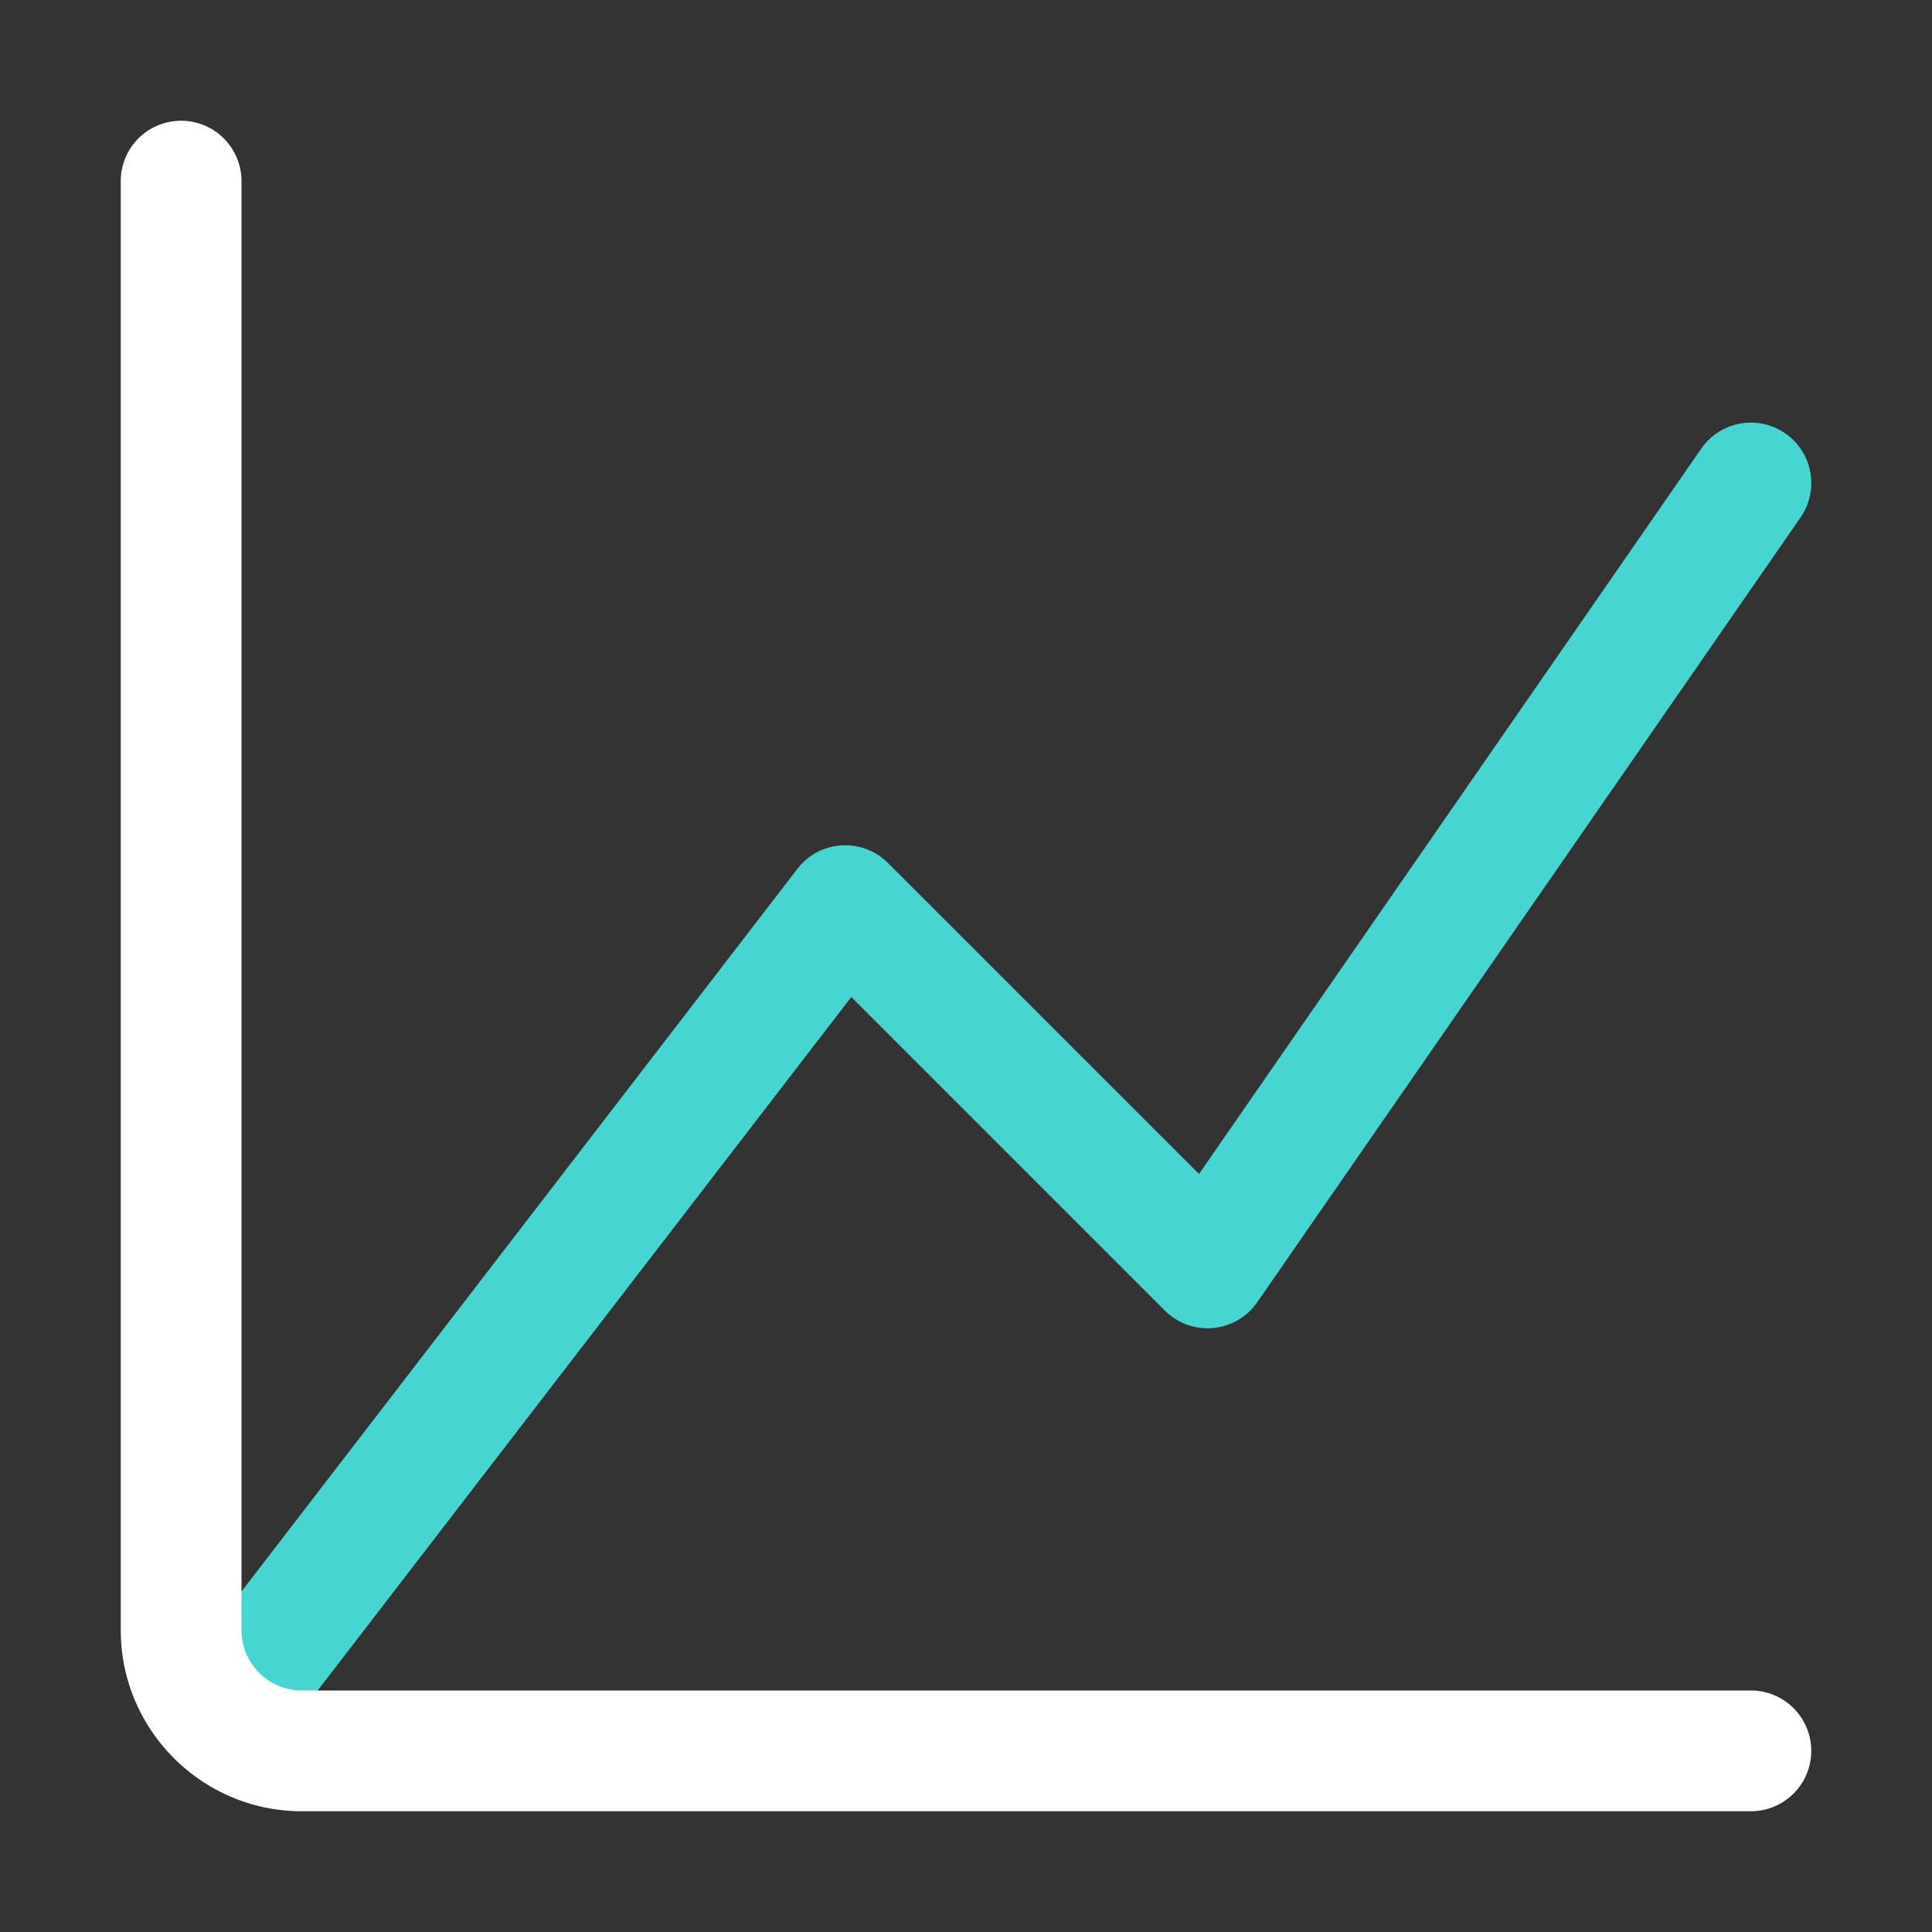
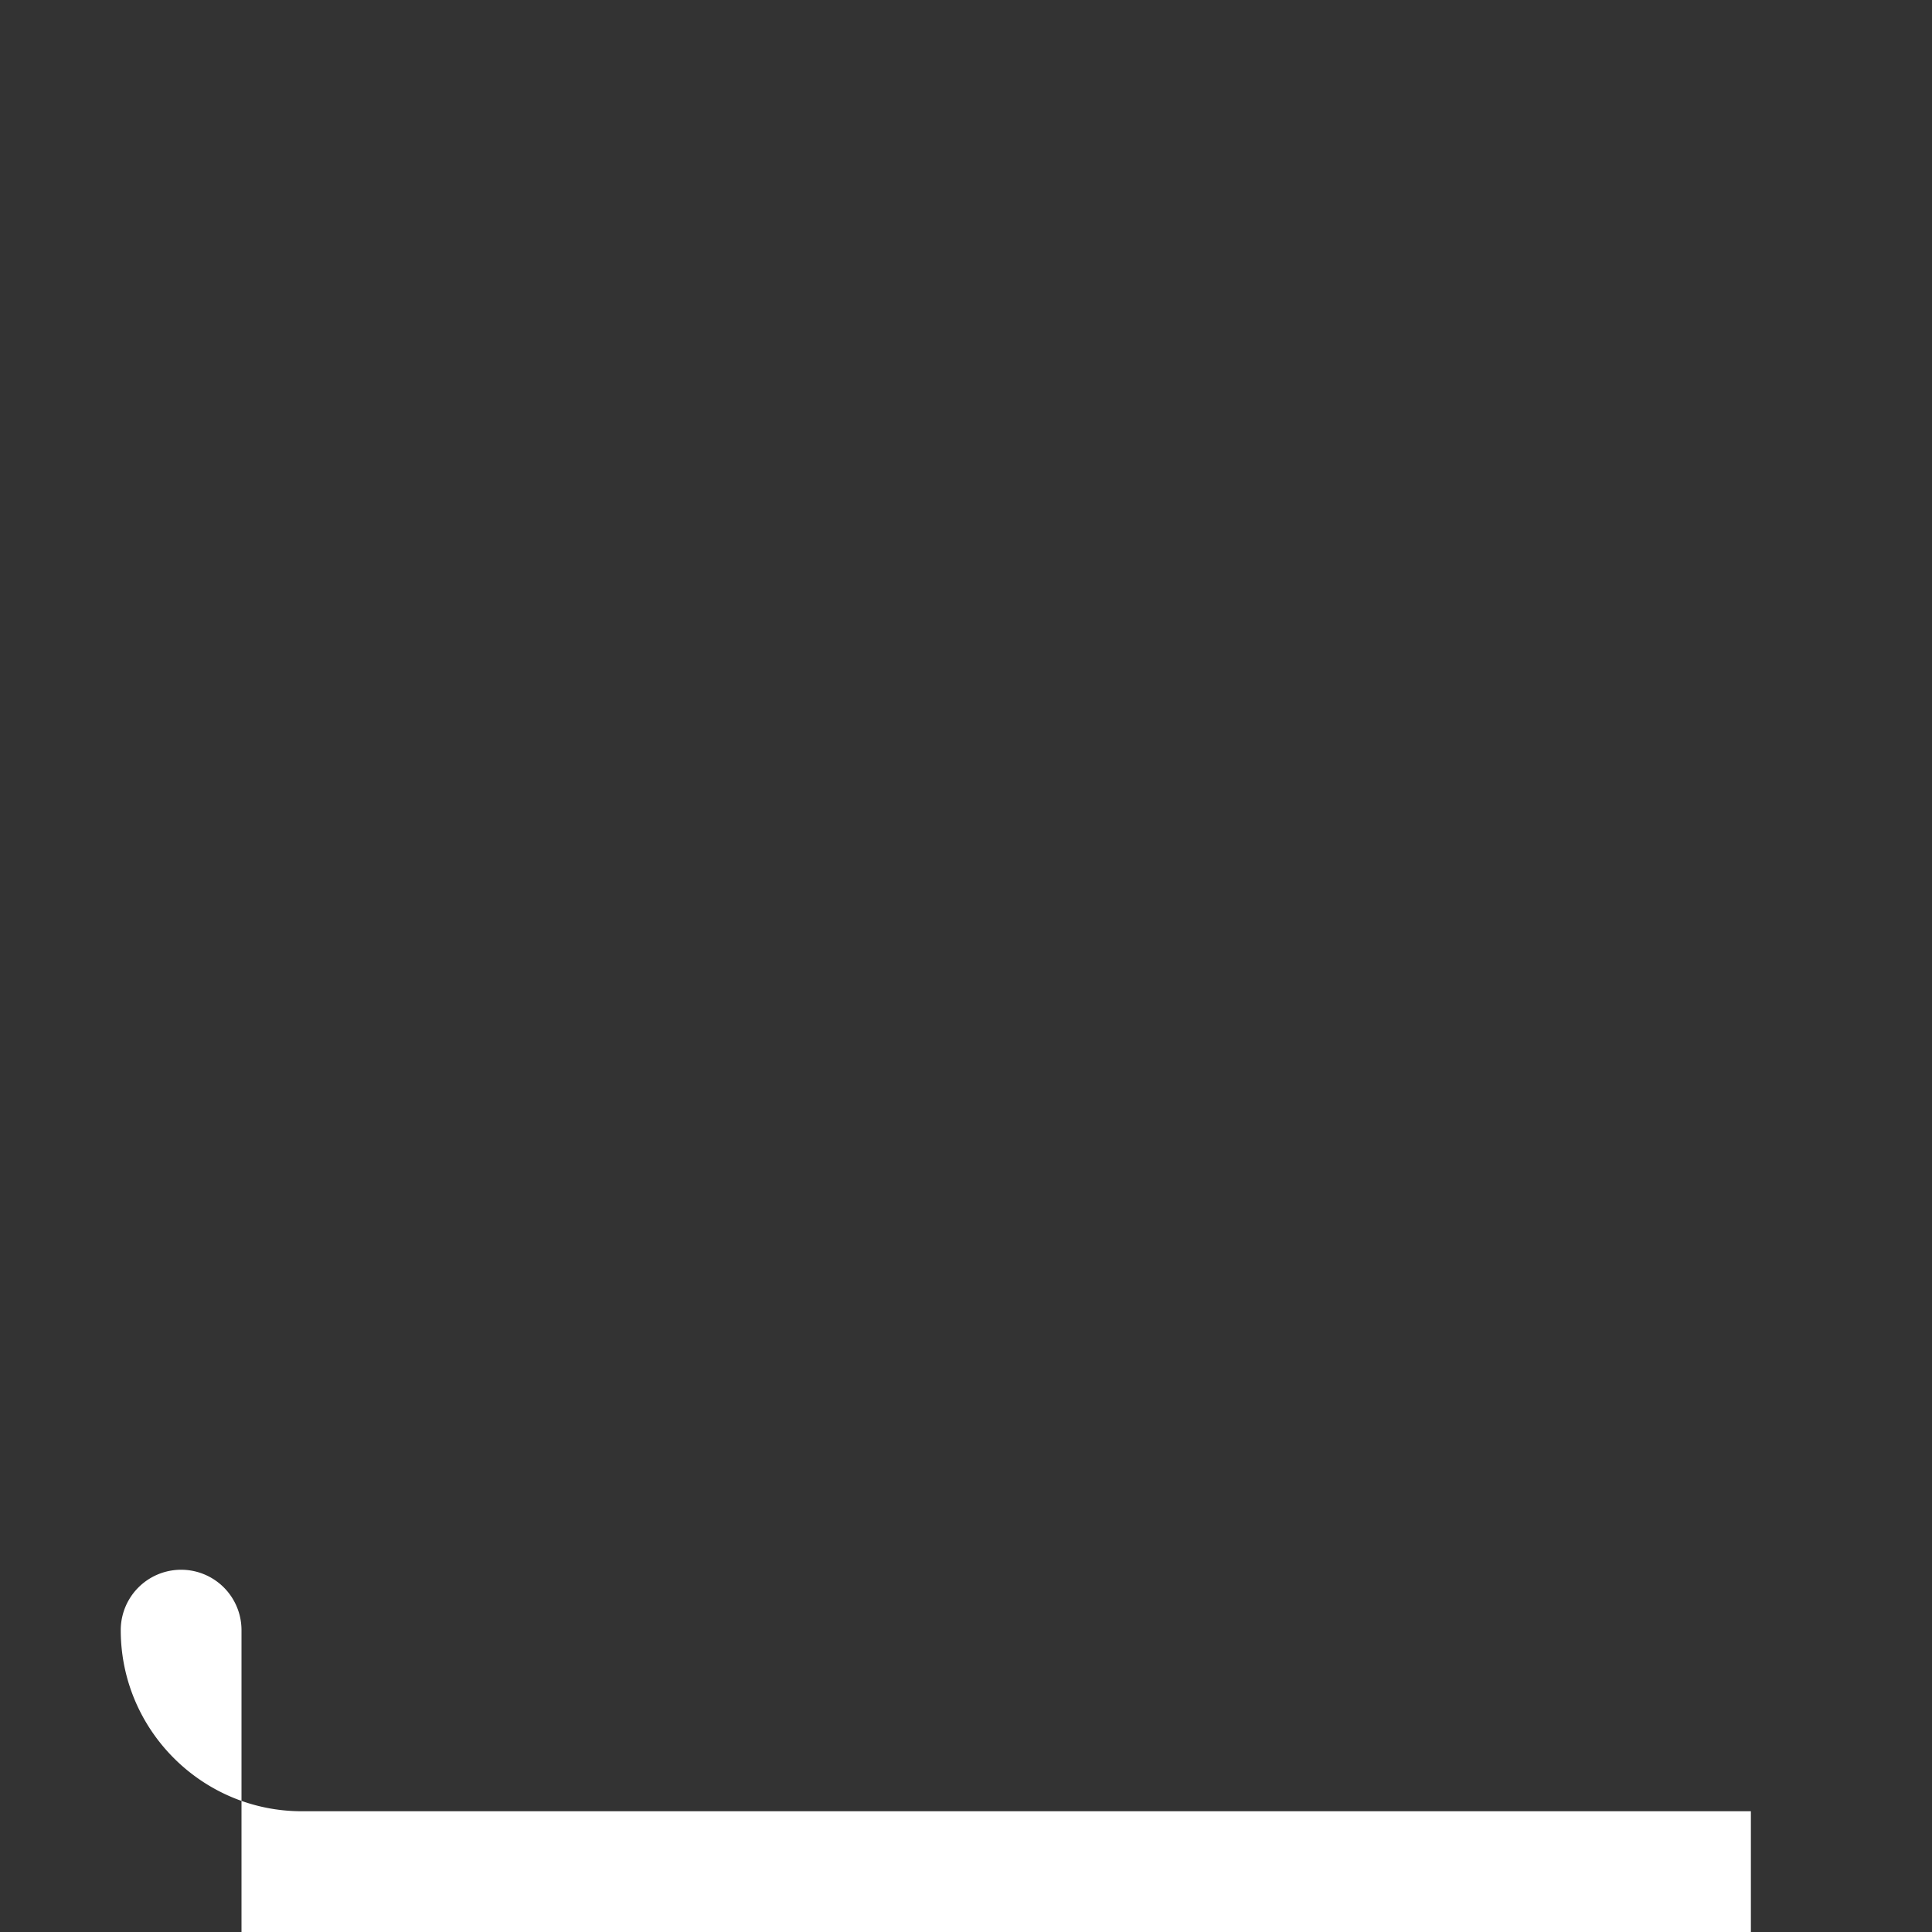
<svg xmlns="http://www.w3.org/2000/svg" version="1.1" width="512" height="512" x="0" y="0" viewBox="0 0 32 32" style="enable-background:new 0 0 512 512" xml:space="preserve" class="">
  <rect x="0" y="0" width="32" height="32" fill="#333333" stroke="none" />
  <g>
-     <path fill="#46d5d0" d="M3.999 29a1 1 0 0 1-.792-1.609l10-13a1 1 0 0 1 1.5-.098l5.152 5.152 8.319-12.014a1 1 0 0 1 1.645 1.139l-9 13a1 1 0 0 1-1.529.138L14.1 16.514 4.793 28.609a.997.997 0 0 1-.794.391z" opacity="1" data-original="#3cacb6" class="" />
-     <path fill="#ffffff" d="M29 30H5c-1.654 0-3-1.346-3-3V3a1 1 0 1 1 2 0v24a1 1 0 0 0 1 1h24a1 1 0 1 1 0 2z" opacity="1" data-original="#09474d" class="" />
+     <path fill="#ffffff" d="M29 30H5c-1.654 0-3-1.346-3-3a1 1 0 1 1 2 0v24a1 1 0 0 0 1 1h24a1 1 0 1 1 0 2z" opacity="1" data-original="#09474d" class="" />
  </g>
</svg>